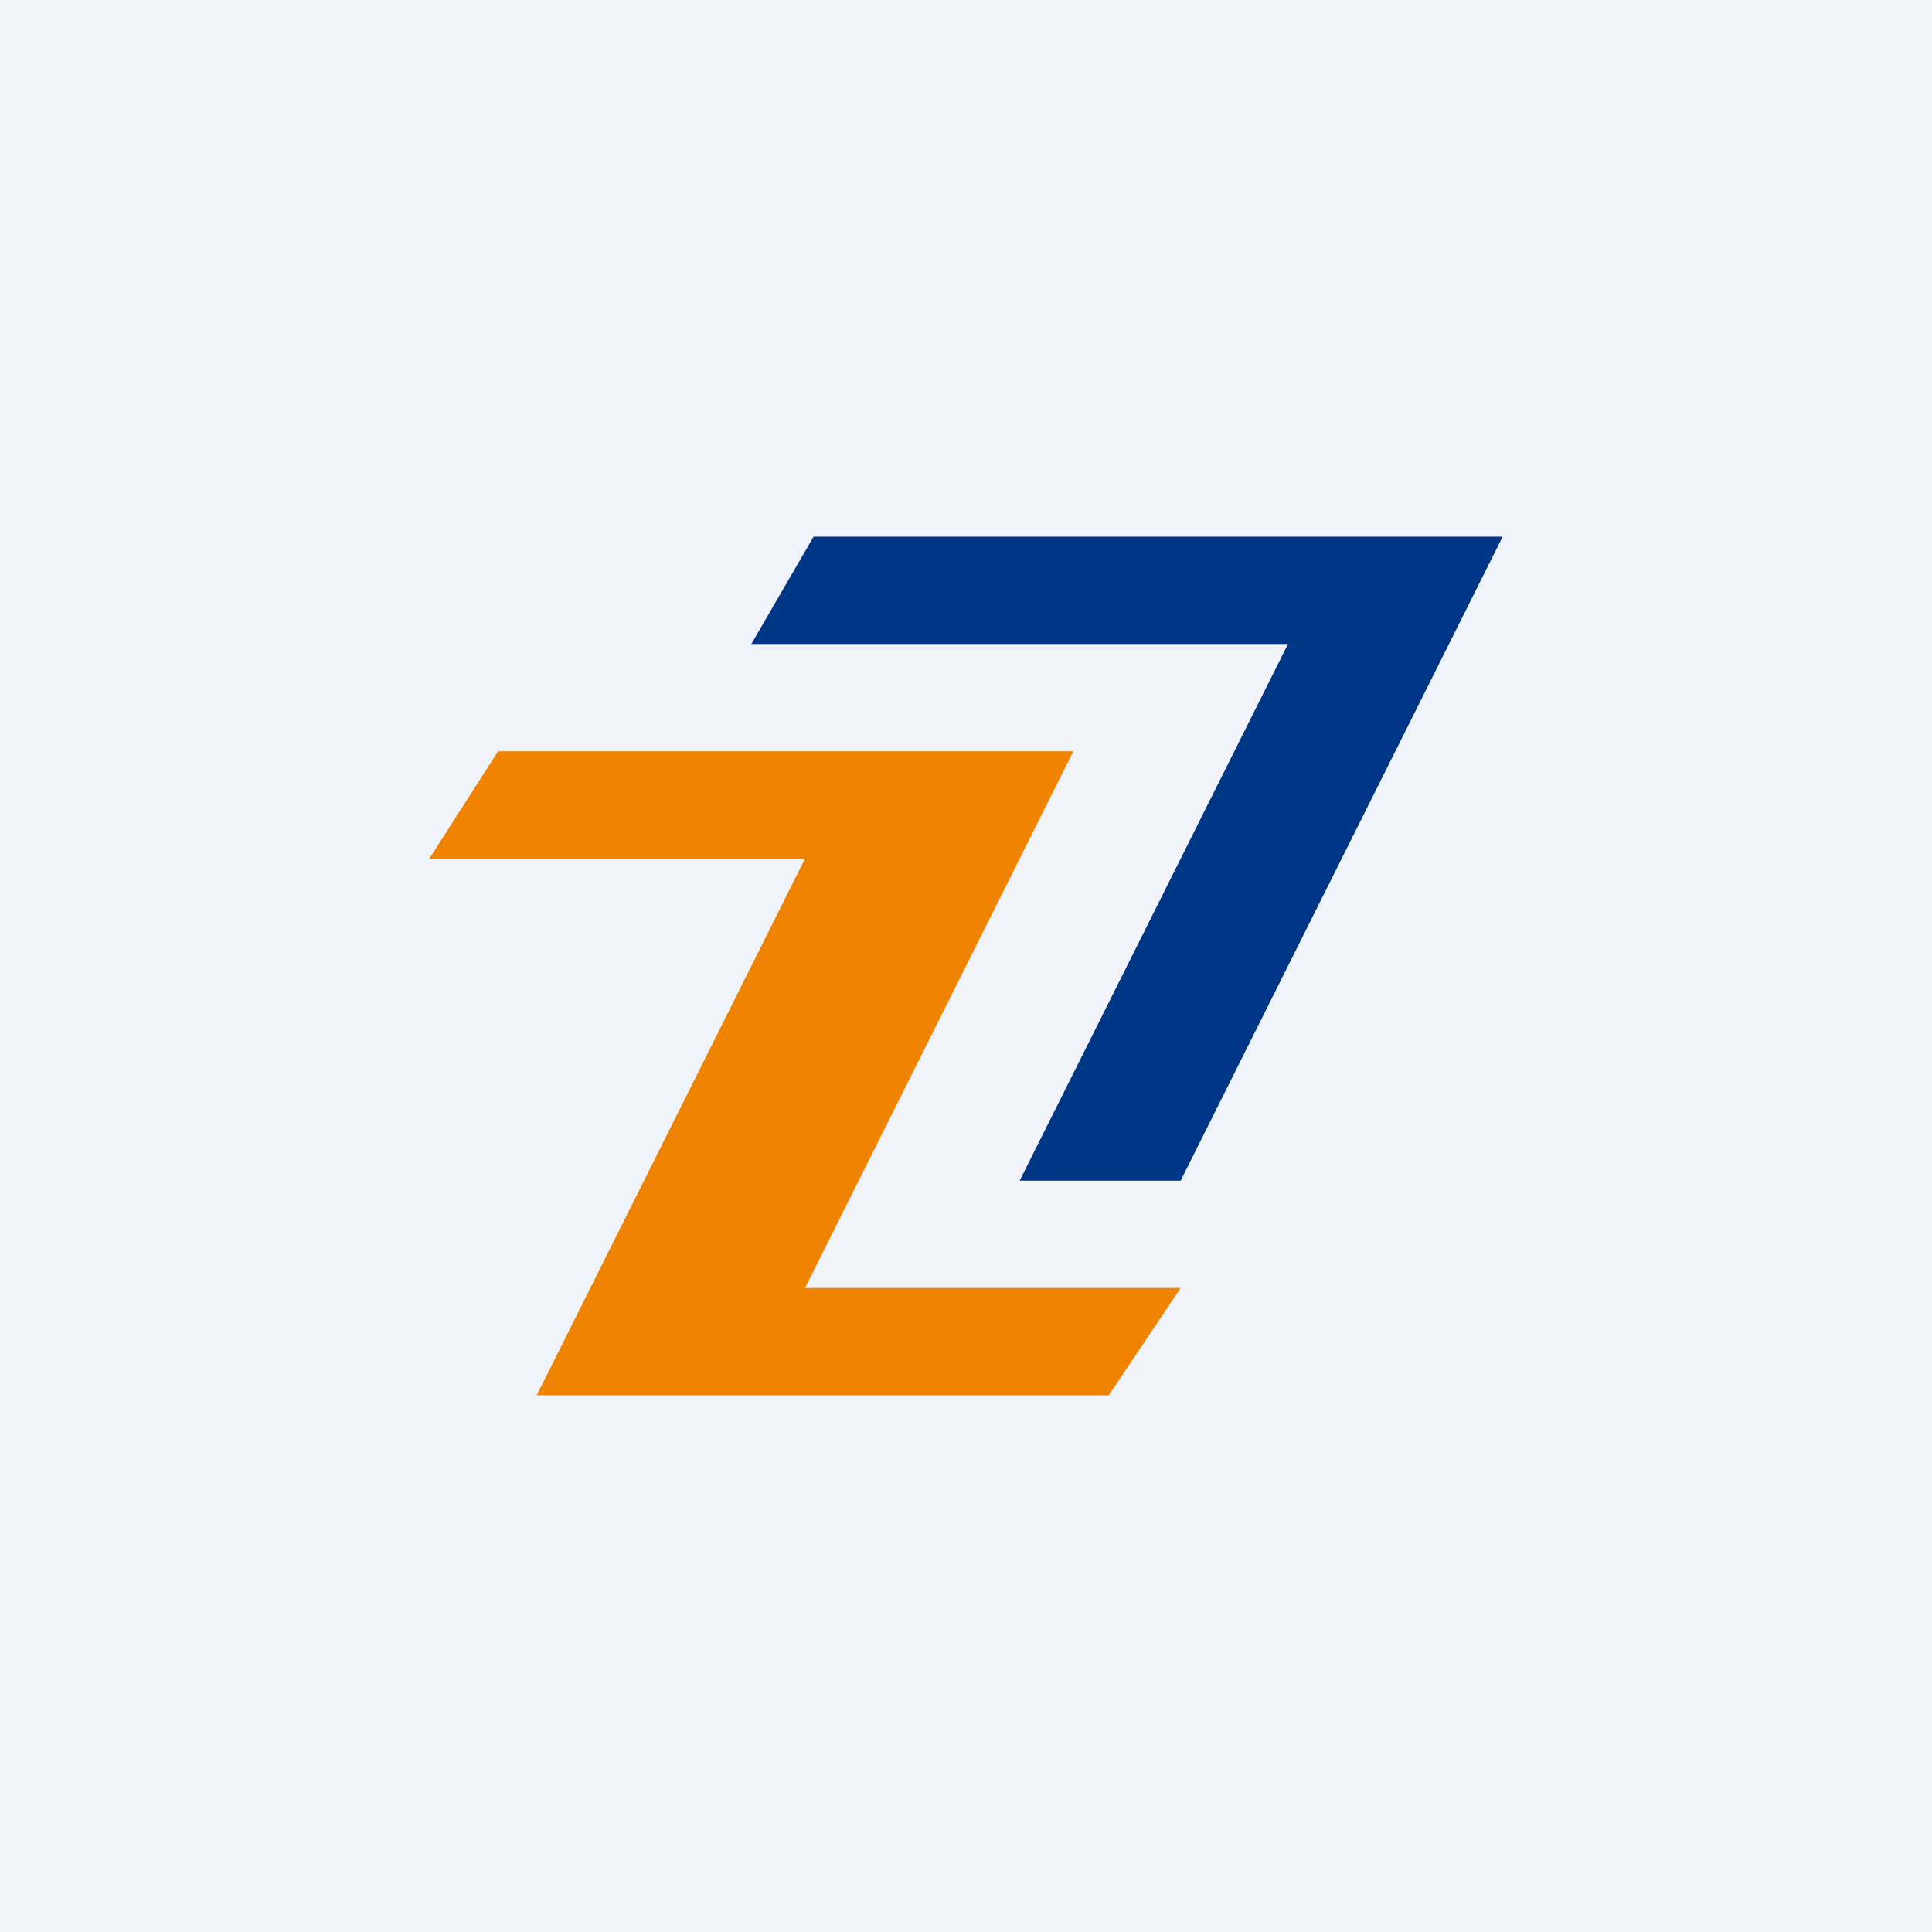
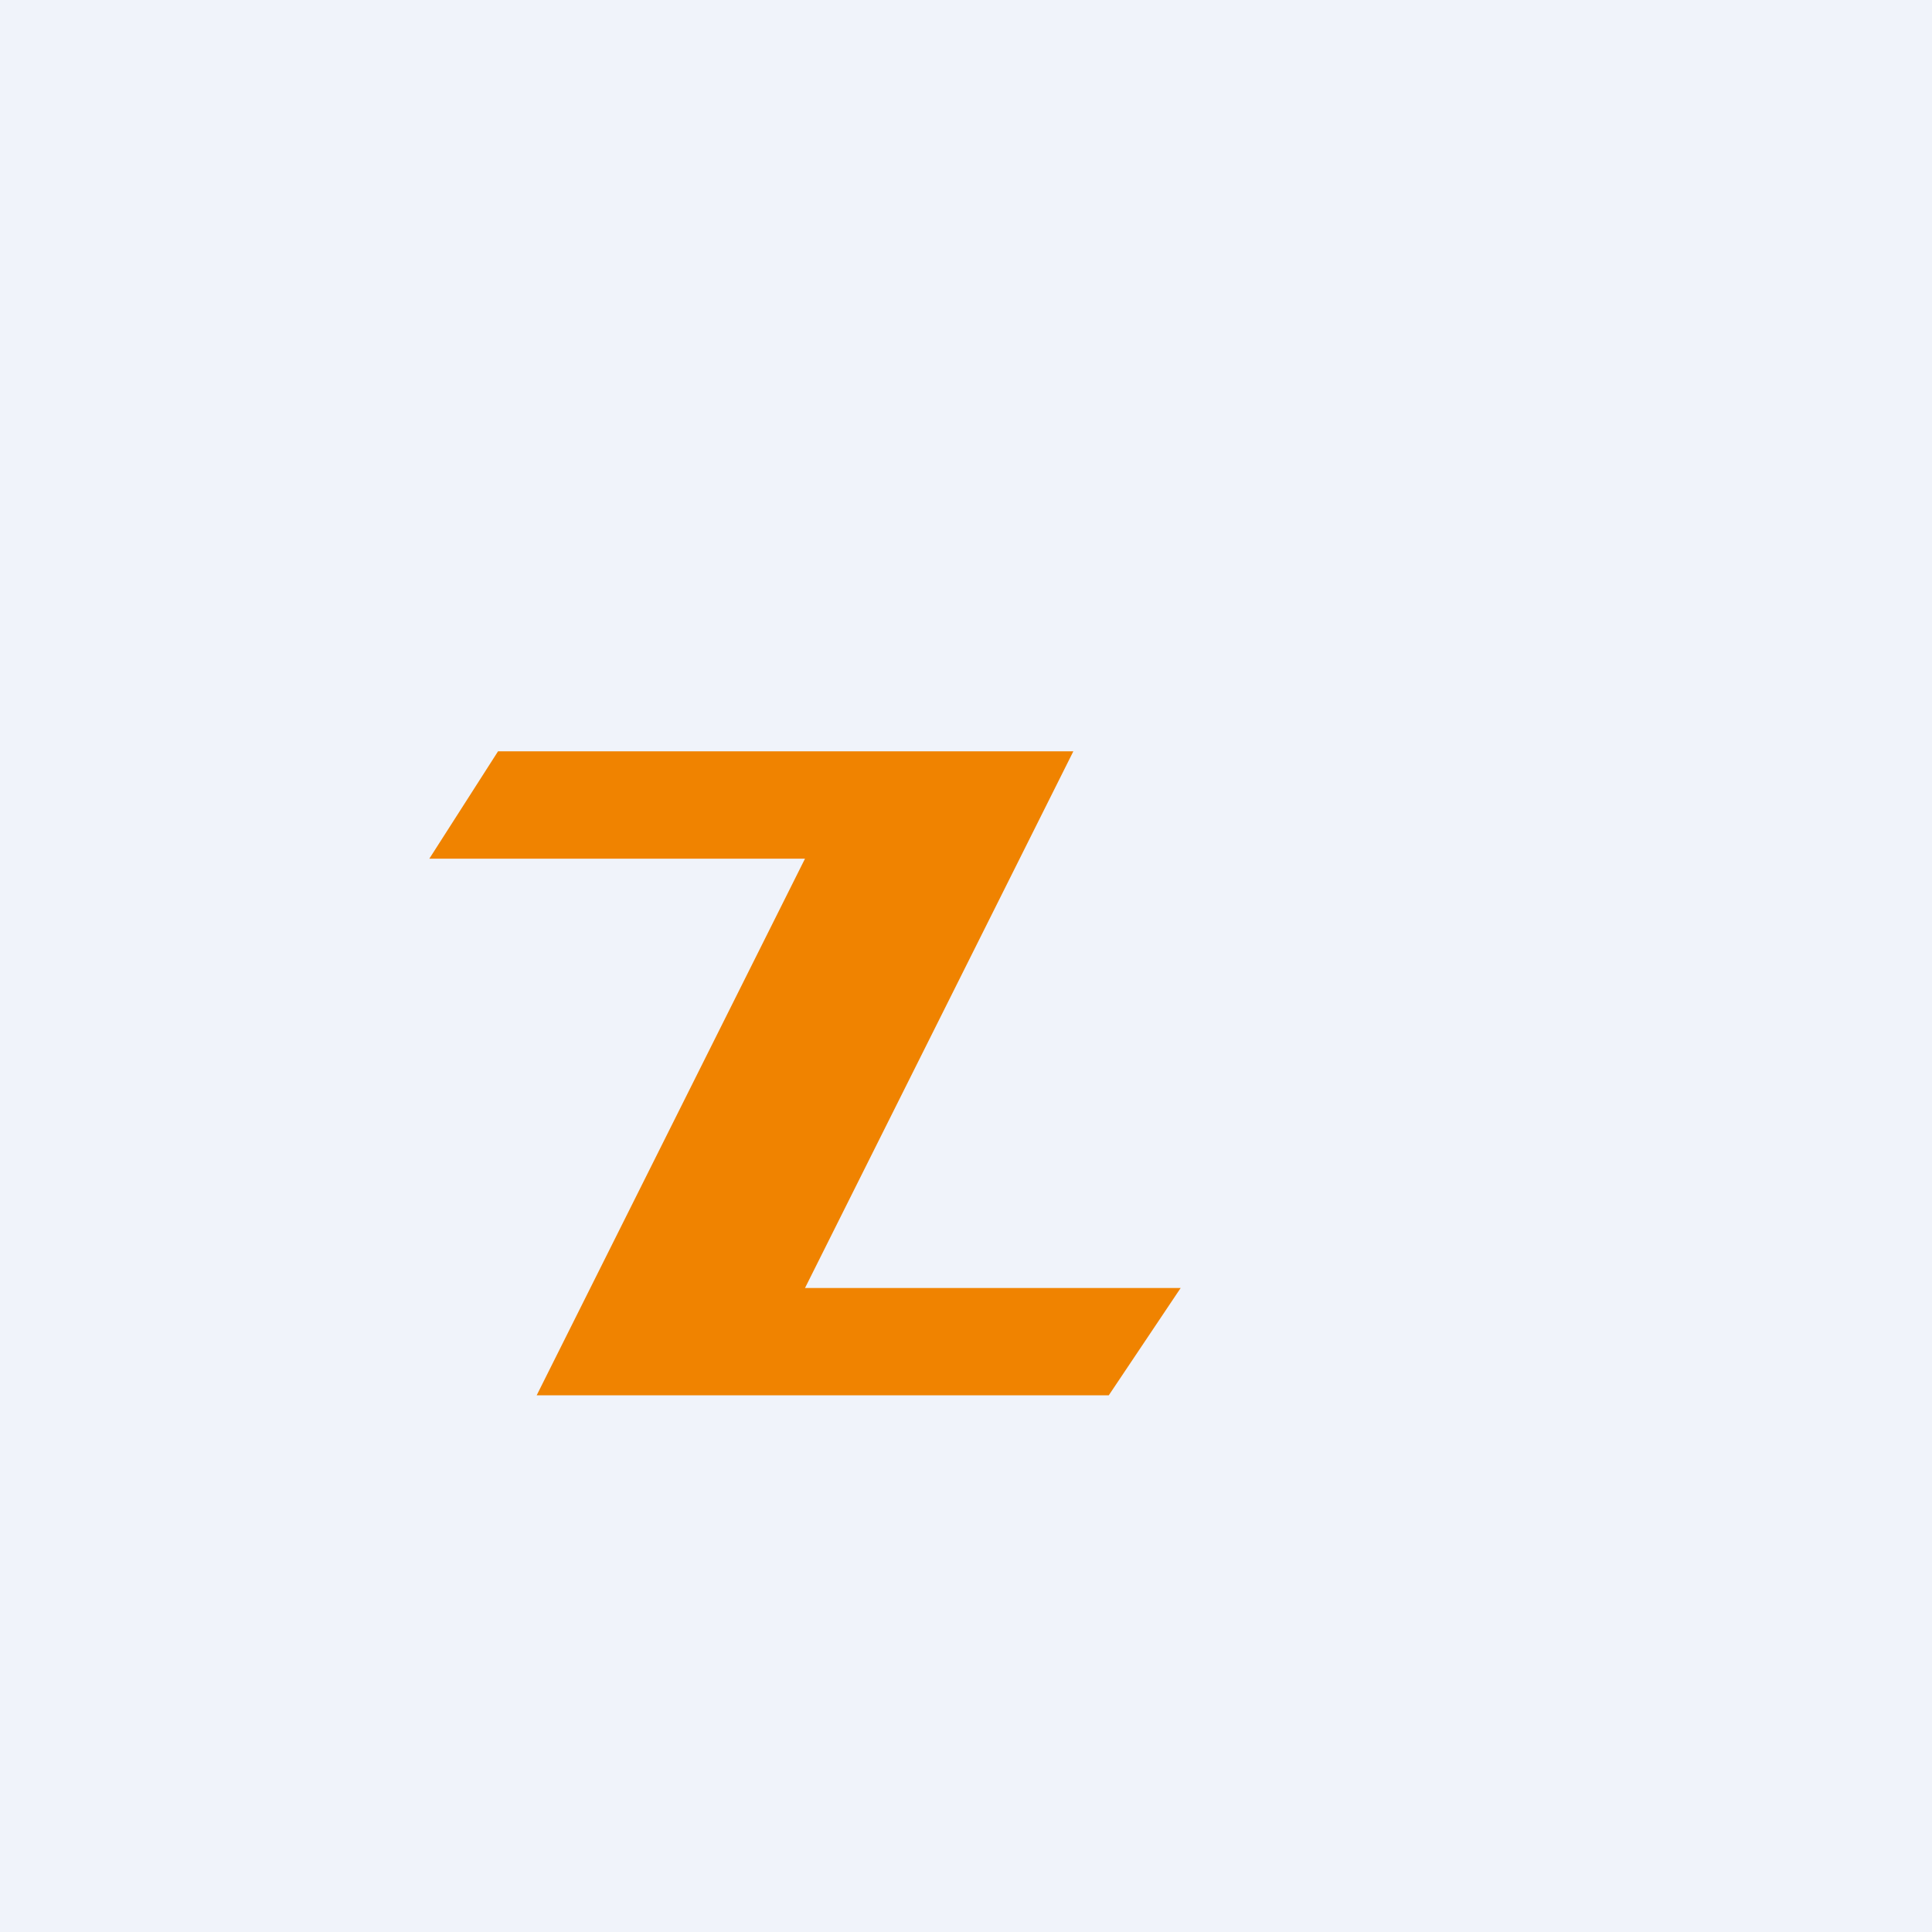
<svg xmlns="http://www.w3.org/2000/svg" width="18" height="18" viewBox="0 0 18 18">
  <path fill="#F0F3FA" d="M0 0h18v18H0z" />
  <path d="M4.64 7H10l-2.5 5H11l-.67 1H5l2.5-5H4l.64-1Z" fill="#F08300" />
-   <path d="M14 5H7.58L7 6h5l-2.5 5H11l3-6Z" fill="#003686" />
</svg>